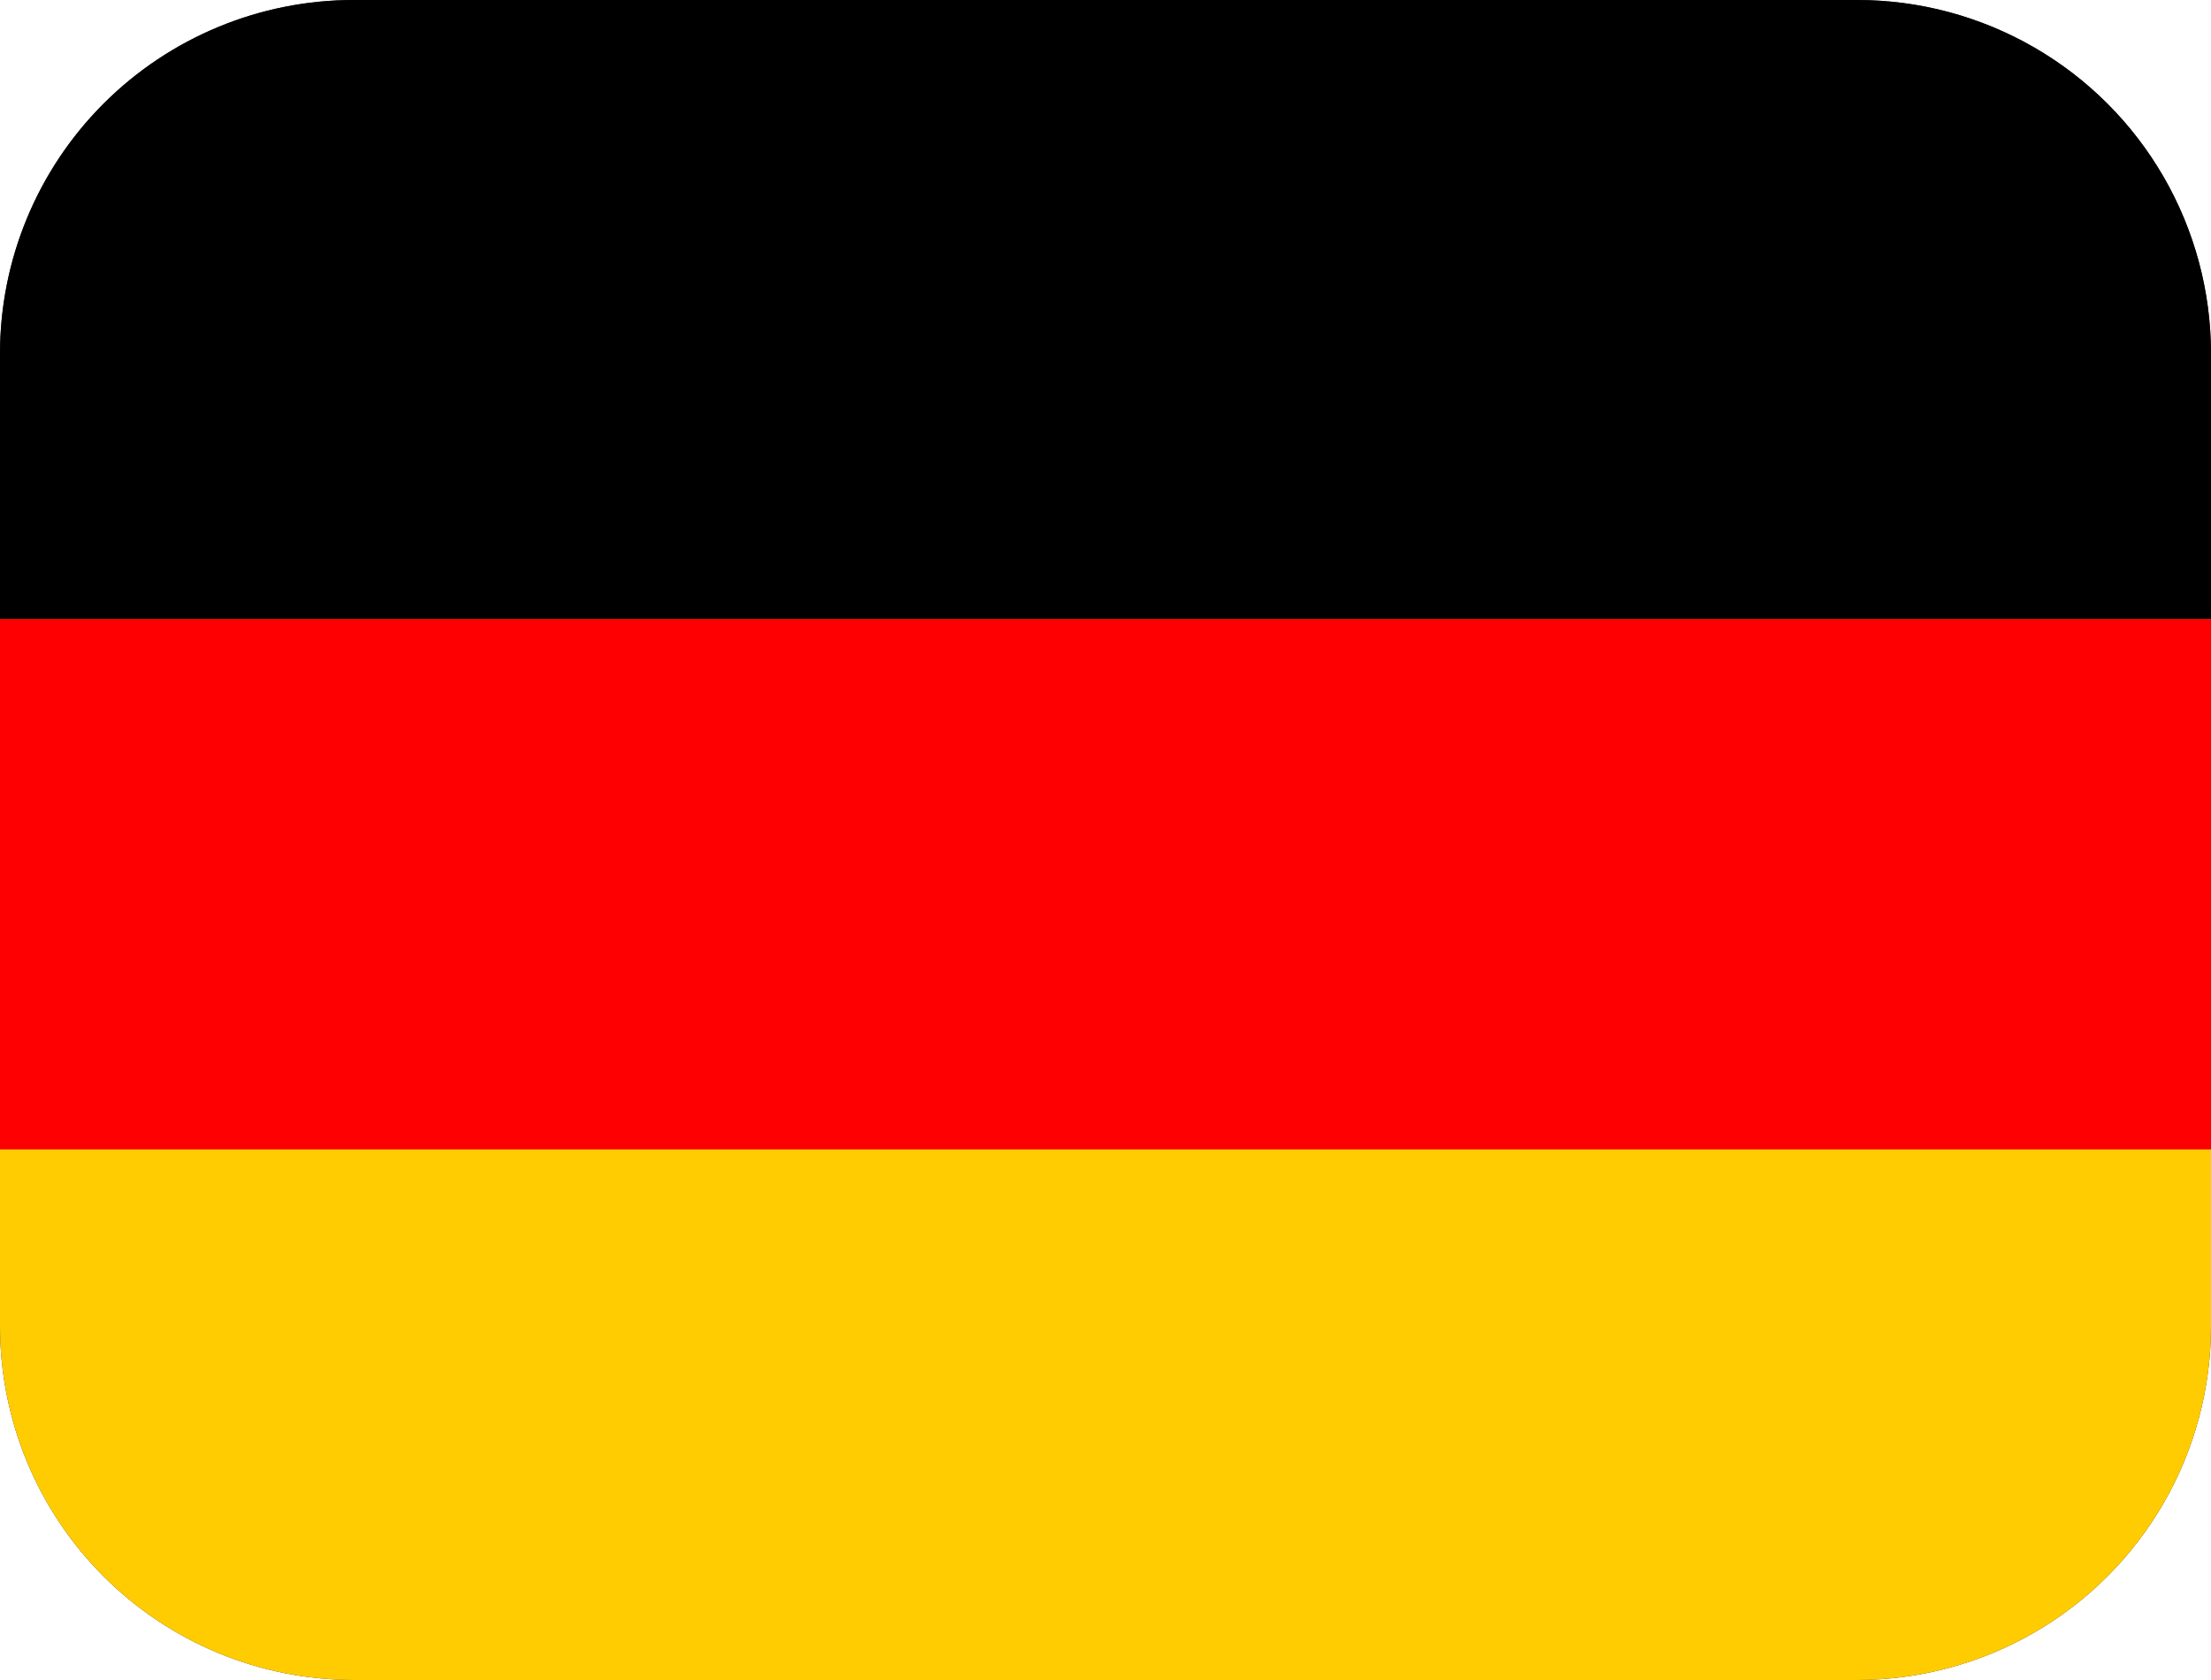
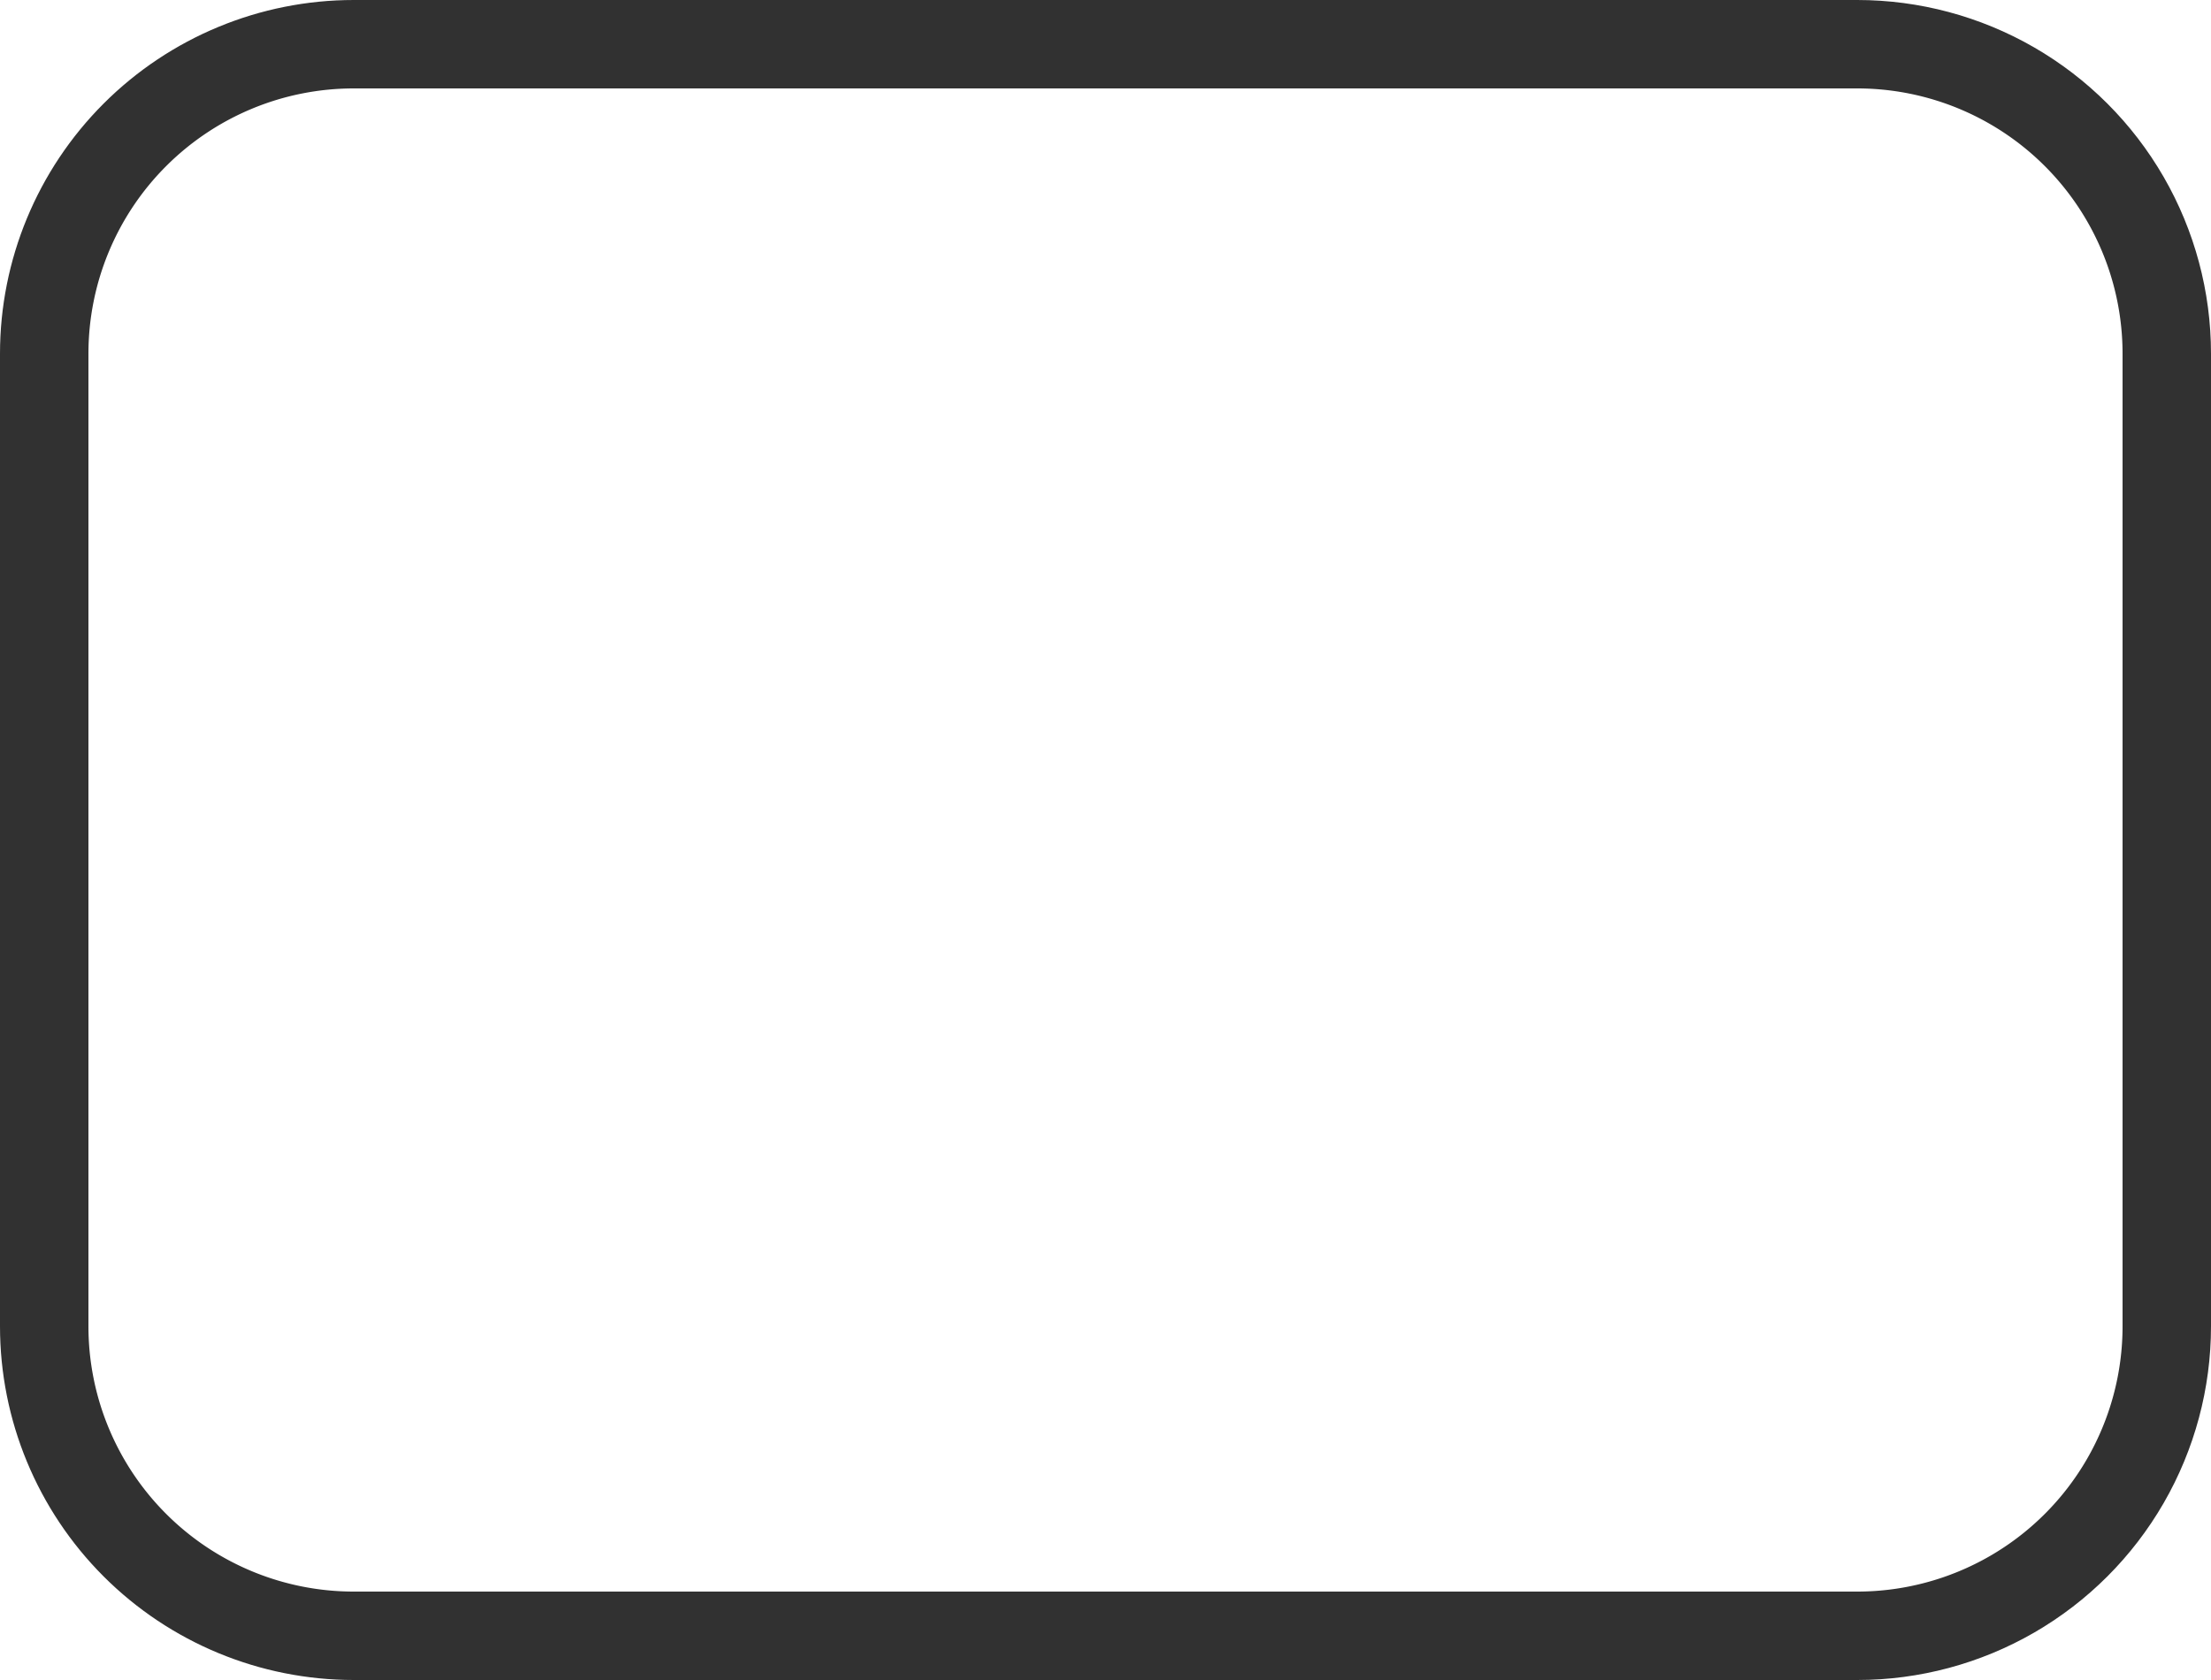
<svg xmlns="http://www.w3.org/2000/svg" xmlns:xlink="http://www.w3.org/1999/xlink" width="25" height="19" viewBox="0 0 25 19">
  <defs>
    <path id="a" d="M50 447a4 4 0 0 1 4-4h17a4 4 0 0 1 4 4v11a4 4 0 0 1-4 4H54a4 4 0 0 1-4-4z" />
-     <path id="d" d="M50 456v-6h25v6z" />
-     <path id="e" d="M50 462v-6h25v6z" />
-     <path id="f" d="M50 443v7h25v-7z" />
    <clipPath id="b">
      <use fill="#fff" xlink:href="#a" />
    </clipPath>
    <clipPath id="c">
      <use xlink:href="#a" />
    </clipPath>
  </defs>
  <use fill="#fff" fill-opacity="0" stroke="#313131" stroke-miterlimit="50" stroke-width="2" clip-path="url(&quot;#b&quot;)" xlink:href="#a" transform="translate(-50 -443)" />
  <g clip-path="url(#c)" transform="translate(-50 -443)">
    <use fill="#fe0001" xlink:href="#d" />
  </g>
  <g clip-path="url(#c)" transform="translate(-50 -443)">
    <use fill="#ffcc02" xlink:href="#e" />
  </g>
  <g clip-path="url(#c)" transform="translate(-50 -443)">
    <use xlink:href="#f" />
  </g>
</svg>